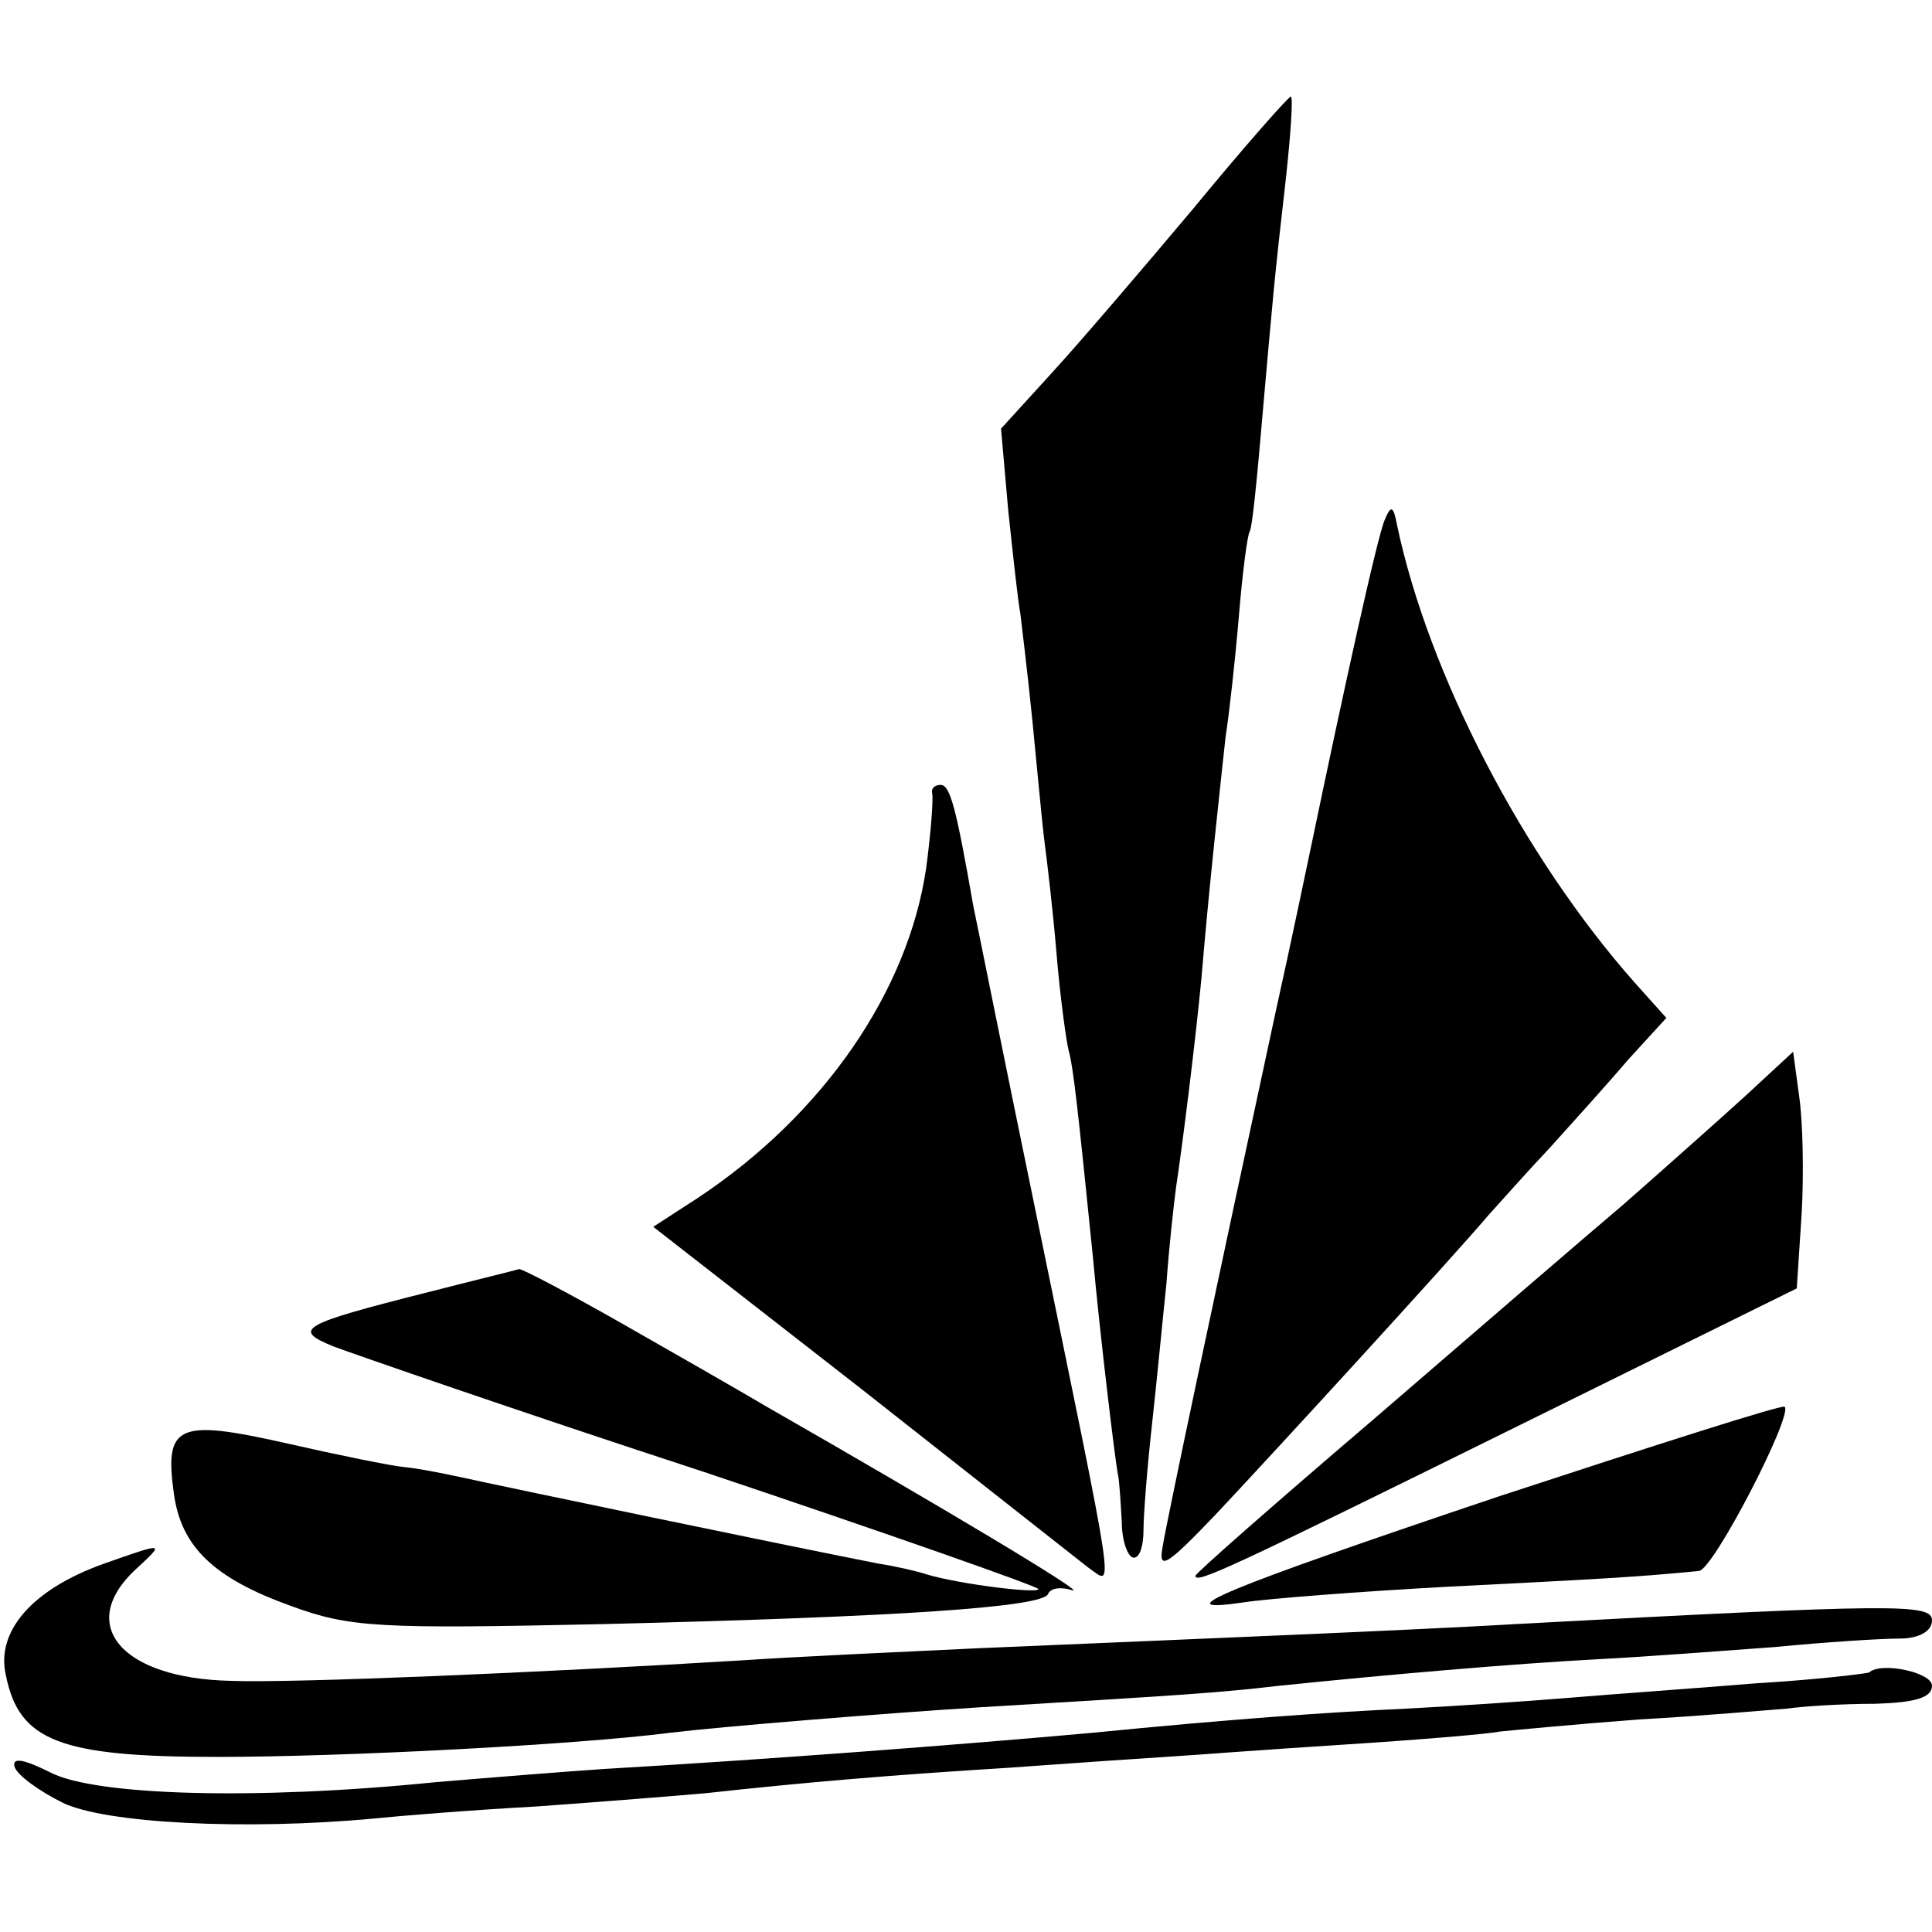
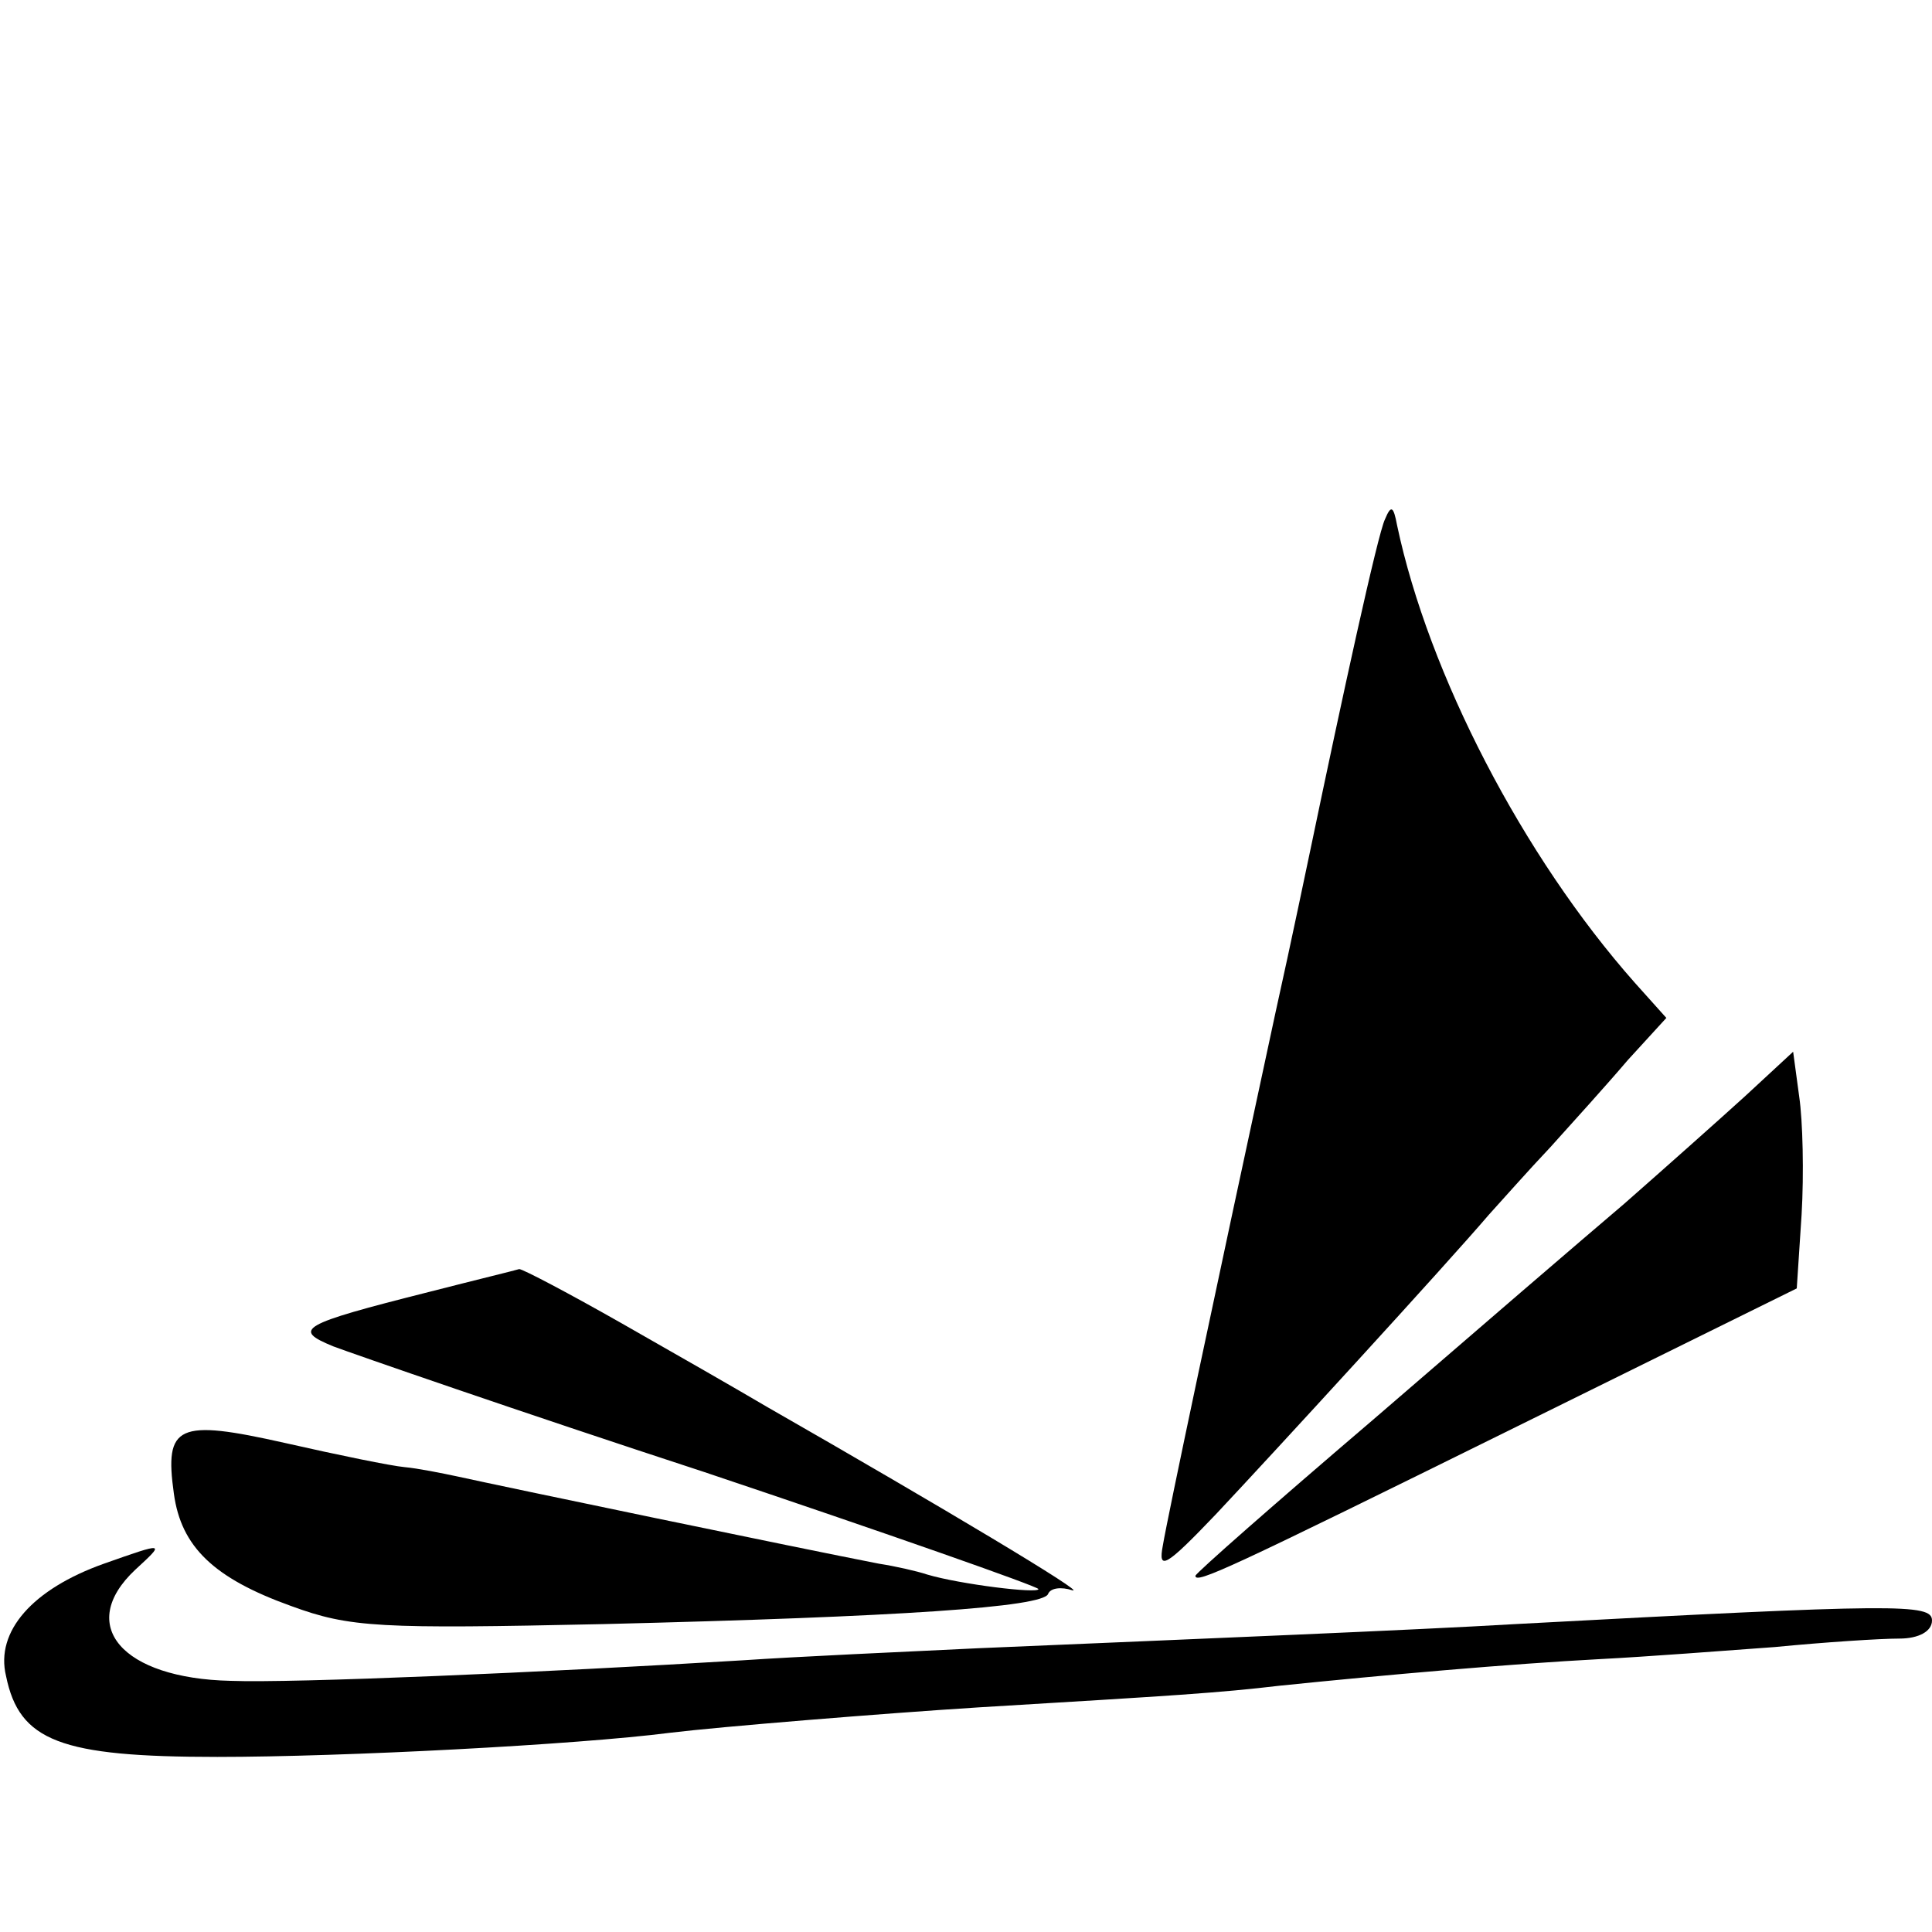
<svg xmlns="http://www.w3.org/2000/svg" version="1.0" width="160pt" height="160pt" viewBox="0 0 160 160" preserveAspectRatio="xMidYMid meet">
  <g transform="translate(0,160) scale(0.1,-0.1)" fill="#000000" stroke="none">
-     <path d="M988 1427 c-42 -50 -95 -112 -118 -137 l-41 -45 6 -68 c4 -37 8 -75 10 -85 1 -9 6 -49 10 -89 4 -40 8 -85 10 -100 2 -15 7 -57 10 -93 3 -36 8 -72 10 -80 4 -14 8 -52 20 -170 6 -66 19 -174 21 -182 1 -5 2 -21 3 -38 0 -16 5 -30 10 -30 5 0 8 10 8 23 0 12 3 51 7 87 4 36 9 89 12 117 2 29 6 65 8 80 6 40 16 121 21 173 6 73 16 163 20 200 3 19 8 64 11 100 3 36 7 67 9 70 2 3 6 43 10 90 9 102 10 116 20 203 4 37 6 67 4 67 -2 0 -39 -42 -81 -93z" />
    <path d="M1147 1170 c-6 -12 -36 -150 -61 -270 -3 -14 -16 -77 -30 -140 -50 -232 -89 -416 -93 -440 -4 -21 2 -18 44 26 47 50 191 207 226 248 10 11 33 37 51 56 18 20 47 52 64 72 l32 35 -26 29 c-93 105 -171 256 -197 379 -3 16 -5 17 -10 5z" />
-     <path d="M772 943 c1 -5 -1 -32 -5 -62 -15 -102 -85 -204 -189 -273 l-37 -24 172 -134 c94 -74 179 -141 188 -148 22 -15 25 -38 -45 303 -25 121 -47 231 -50 245 -14 80 -19 100 -27 100 -5 0 -8 -3 -7 -7z" />
    <path d="M1445 692 c-22 -20 -67 -60 -100 -89 -33 -28 -126 -108 -207 -178 -82 -70 -148 -128 -148 -130 0 -7 26 5 267 124 l231 114 4 61 c2 34 1 78 -2 98 l-5 37 -40 -37z" />
    <path d="M355 530 c-107 -27 -113 -31 -79 -45 16 -6 154 -54 307 -104 152 -51 277 -95 277 -97 0 -4 -65 4 -92 12 -9 3 -27 7 -40 9 -67 13 -312 64 -348 72 -14 3 -34 7 -45 8 -11 1 -55 10 -99 20 -89 20 -100 15 -92 -42 6 -44 33 -70 97 -93 49 -18 73 -19 259 -15 245 6 364 14 368 25 2 5 11 6 20 3 14 -4 -108 69 -253 152 -22 13 -76 44 -120 69 -44 25 -82 45 -85 45 -3 -1 -36 -9 -75 -19z" />
-     <path d="M1242 361 c-229 -77 -280 -98 -212 -88 19 3 96 9 170 13 119 6 157 8 207 13 12 1 78 129 71 136 -2 2 -108 -32 -236 -74z" />
    <path d="M86 305 c-59 -21 -90 -56 -81 -93 11 -54 45 -67 175 -67 104 0 297 10 375 20 41 5 176 16 255 21 166 10 199 12 250 18 88 9 190 18 265 22 39 2 104 7 145 10 41 4 87 7 103 7 16 0 27 6 27 15 0 14 -28 14 -345 -3 -85 -5 -257 -12 -445 -20 -63 -3 -151 -7 -195 -10 -164 -10 -372 -19 -424 -17 -90 2 -128 46 -79 92 25 23 25 23 -26 5z" />
-     <path d="M1548 215 c-2 -1 -43 -6 -93 -9 -49 -4 -119 -9 -155 -12 -36 -3 -96 -7 -135 -9 -66 -3 -149 -9 -260 -20 -111 -10 -268 -22 -405 -30 -30 -2 -93 -7 -140 -11 -149 -15 -281 -11 -318 8 -22 11 -32 13 -30 5 2 -7 20 -20 40 -30 35 -17 151 -23 258 -13 19 2 80 7 135 10 55 4 118 9 140 11 82 9 153 15 250 21 55 4 114 8 130 9 17 1 82 6 145 10 63 4 123 9 132 11 10 1 62 6 115 10 54 3 109 8 123 9 14 2 46 4 73 4 33 1 47 5 47 15 0 11 -42 20 -52 11z" />
  </g>
</svg>